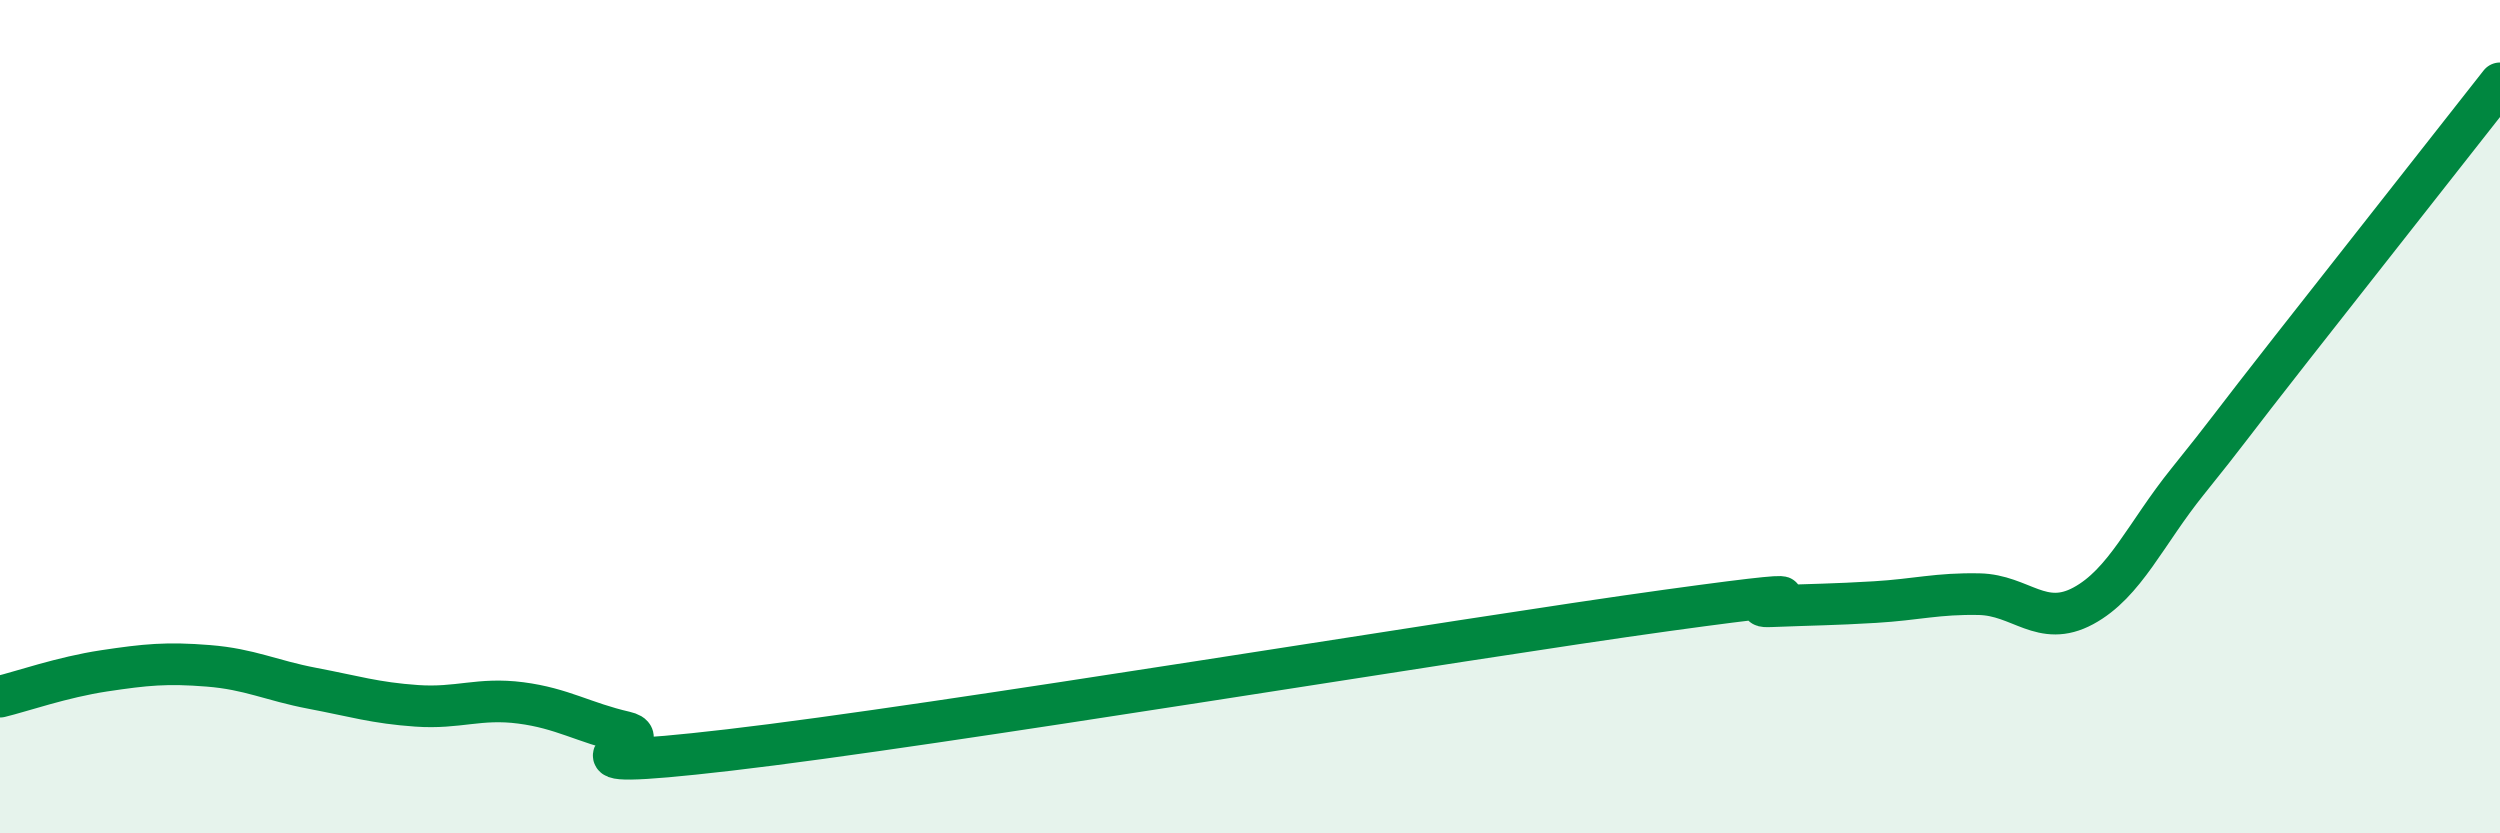
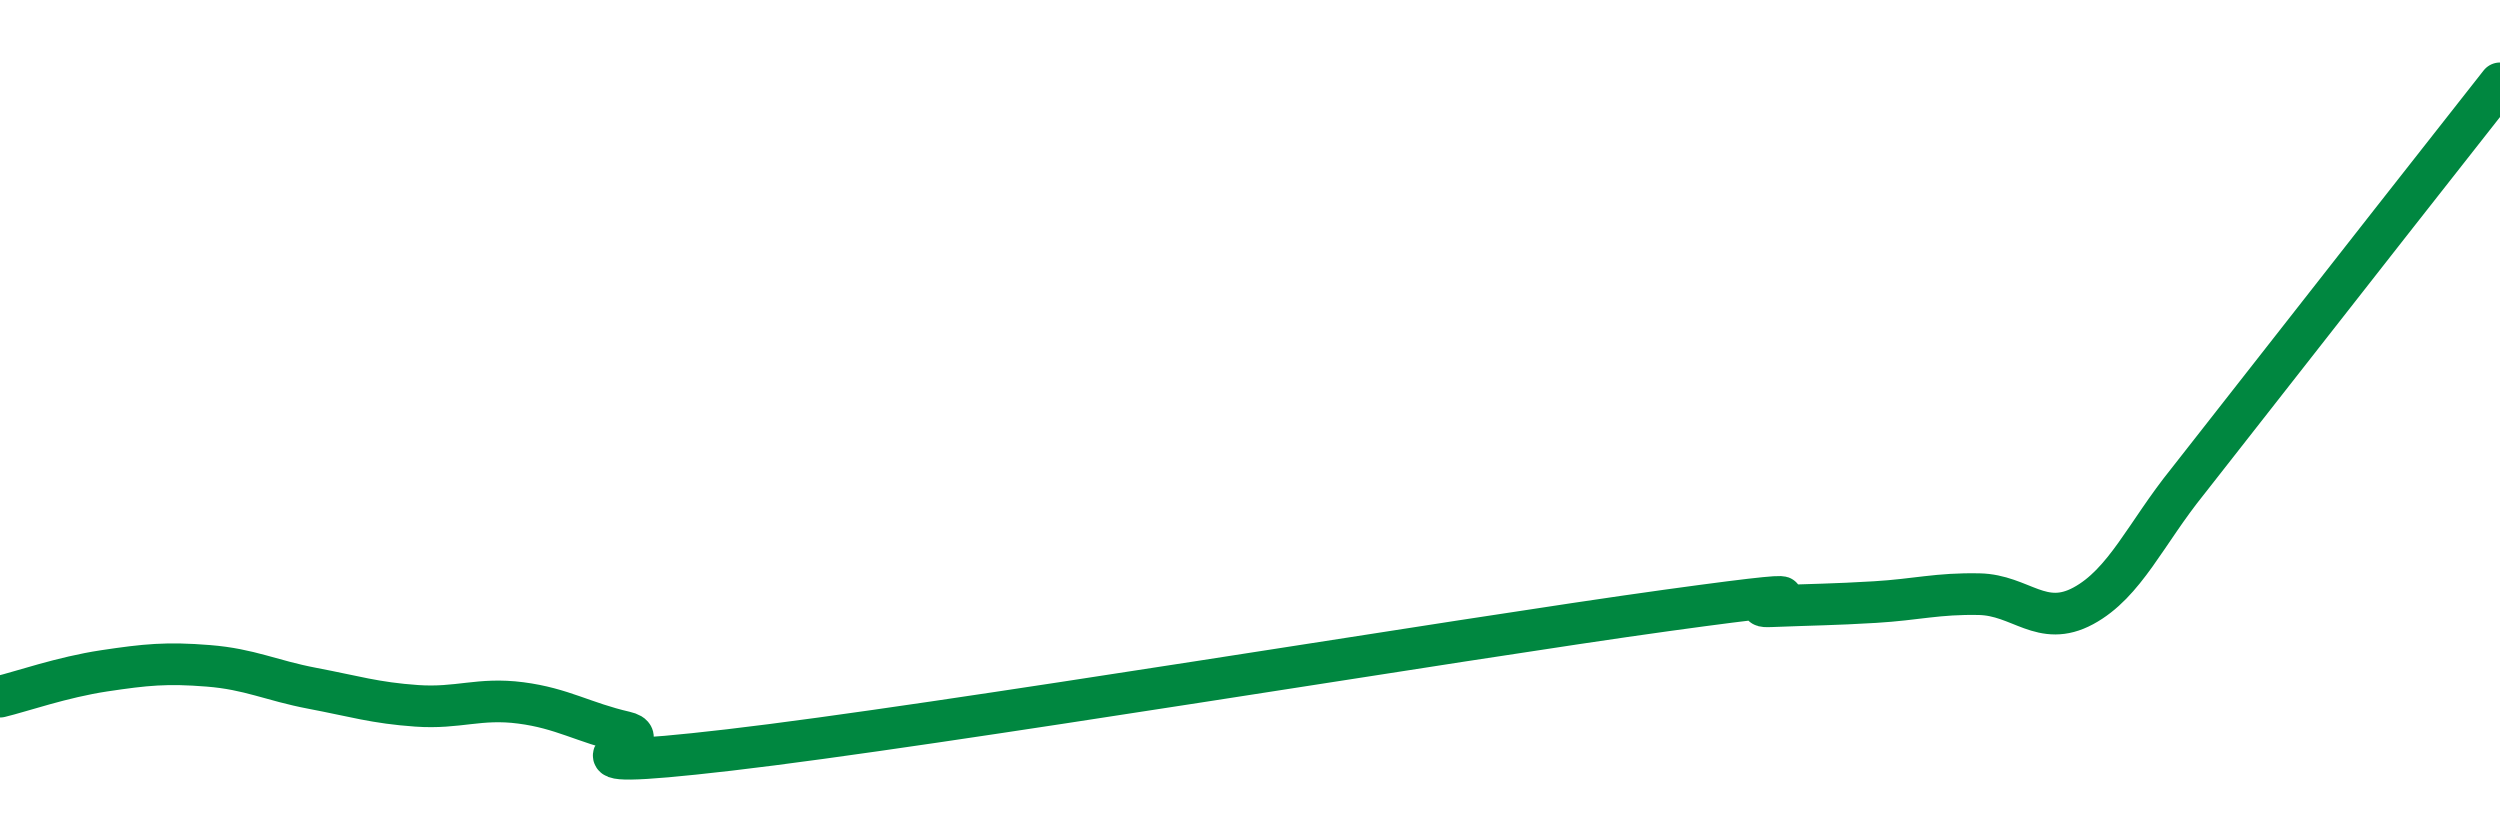
<svg xmlns="http://www.w3.org/2000/svg" width="60" height="20" viewBox="0 0 60 20">
-   <path d="M 0,16.72 C 0.5,16.6 1.5,16.25 2.5,16.1 C 3.5,15.95 4,15.9 5,15.98 C 6,16.06 6.5,16.33 7.5,16.52 C 8.5,16.71 9,16.87 10,16.94 C 11,17.01 11.5,16.74 12.5,16.87 C 13.5,17 14,17.34 15,17.57 C 16,17.8 12.5,18.58 17.5,18 C 22.5,17.42 35,15.34 40,14.65 C 45,13.96 41.5,14.59 42.5,14.55 C 43.5,14.51 44,14.51 45,14.45 C 46,14.39 46.5,14.24 47.5,14.26 C 48.5,14.28 49,15.08 50,14.54 C 51,14 51.5,12.8 52.5,11.56 C 53.5,10.32 53.5,10.27 55,8.36 C 56.5,6.45 59,3.27 60,2L60 20L0 20Z" fill="#008740" opacity="0.1" stroke-linecap="round" stroke-linejoin="round" />
-   <path d="M 0,16.72 C 0.5,16.6 1.5,16.25 2.5,16.1 C 3.5,15.95 4,15.9 5,15.98 C 6,16.06 6.5,16.33 7.5,16.52 C 8.5,16.71 9,16.87 10,16.94 C 11,17.01 11.5,16.74 12.5,16.87 C 13.5,17 14,17.34 15,17.57 C 16,17.8 12.5,18.58 17.5,18 C 22.5,17.42 35,15.34 40,14.65 C 45,13.96 41.5,14.59 42.5,14.55 C 43.5,14.51 44,14.51 45,14.45 C 46,14.39 46.5,14.24 47.5,14.26 C 48.5,14.28 49,15.08 50,14.54 C 51,14 51.5,12.8 52.5,11.56 C 53.5,10.32 53.5,10.27 55,8.36 C 56.5,6.45 59,3.27 60,2" stroke="#008740" stroke-width="1" fill="none" stroke-linecap="round" stroke-linejoin="round" />
+   <path d="M 0,16.72 C 0.5,16.6 1.5,16.25 2.5,16.1 C 3.5,15.95 4,15.9 5,15.98 C 6,16.06 6.5,16.33 7.5,16.52 C 8.5,16.71 9,16.87 10,16.94 C 11,17.01 11.5,16.74 12.5,16.87 C 13.5,17 14,17.34 15,17.57 C 16,17.8 12.5,18.58 17.5,18 C 22.5,17.42 35,15.34 40,14.65 C 45,13.96 41.5,14.59 42.5,14.55 C 43.5,14.51 44,14.51 45,14.45 C 46,14.39 46.5,14.24 47.5,14.26 C 48.5,14.28 49,15.08 50,14.54 C 51,14 51.5,12.8 52.5,11.56 C 56.5,6.45 59,3.27 60,2" stroke="#008740" stroke-width="1" fill="none" stroke-linecap="round" stroke-linejoin="round" />
</svg>